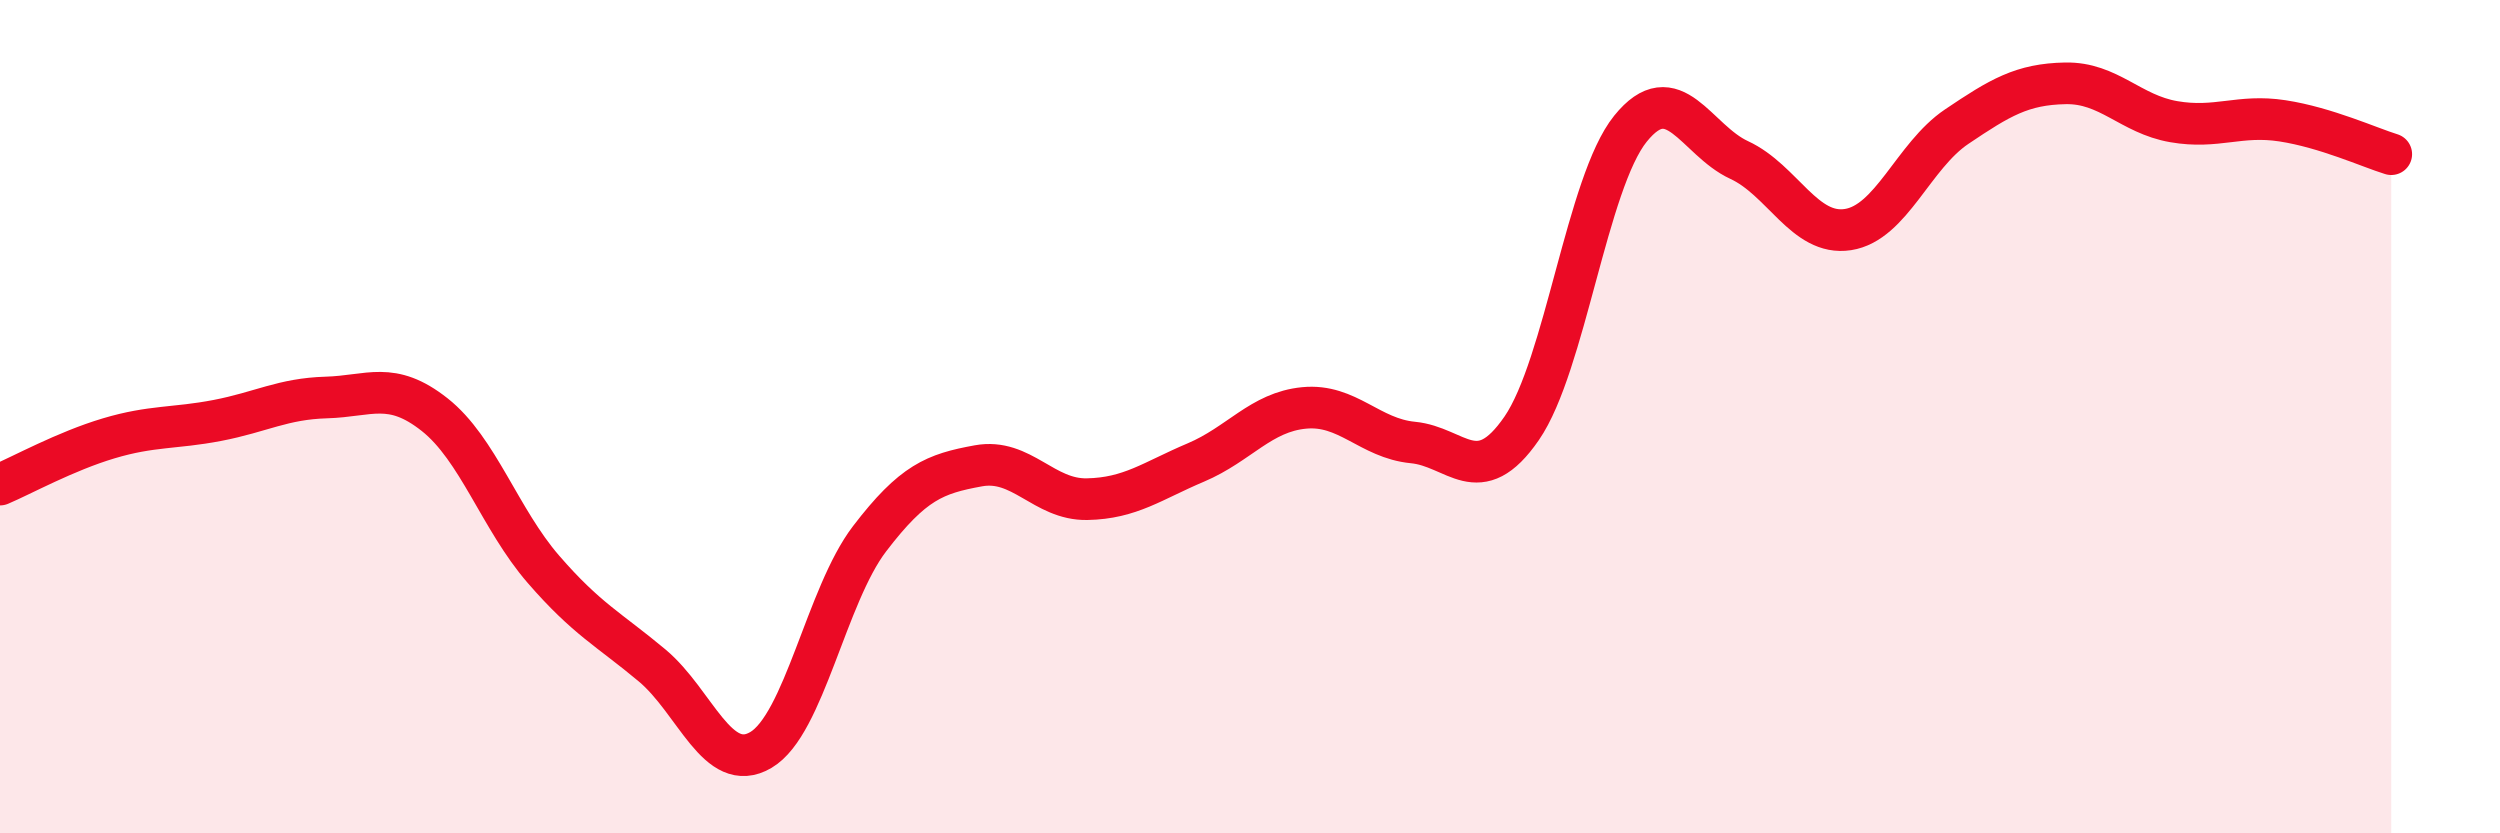
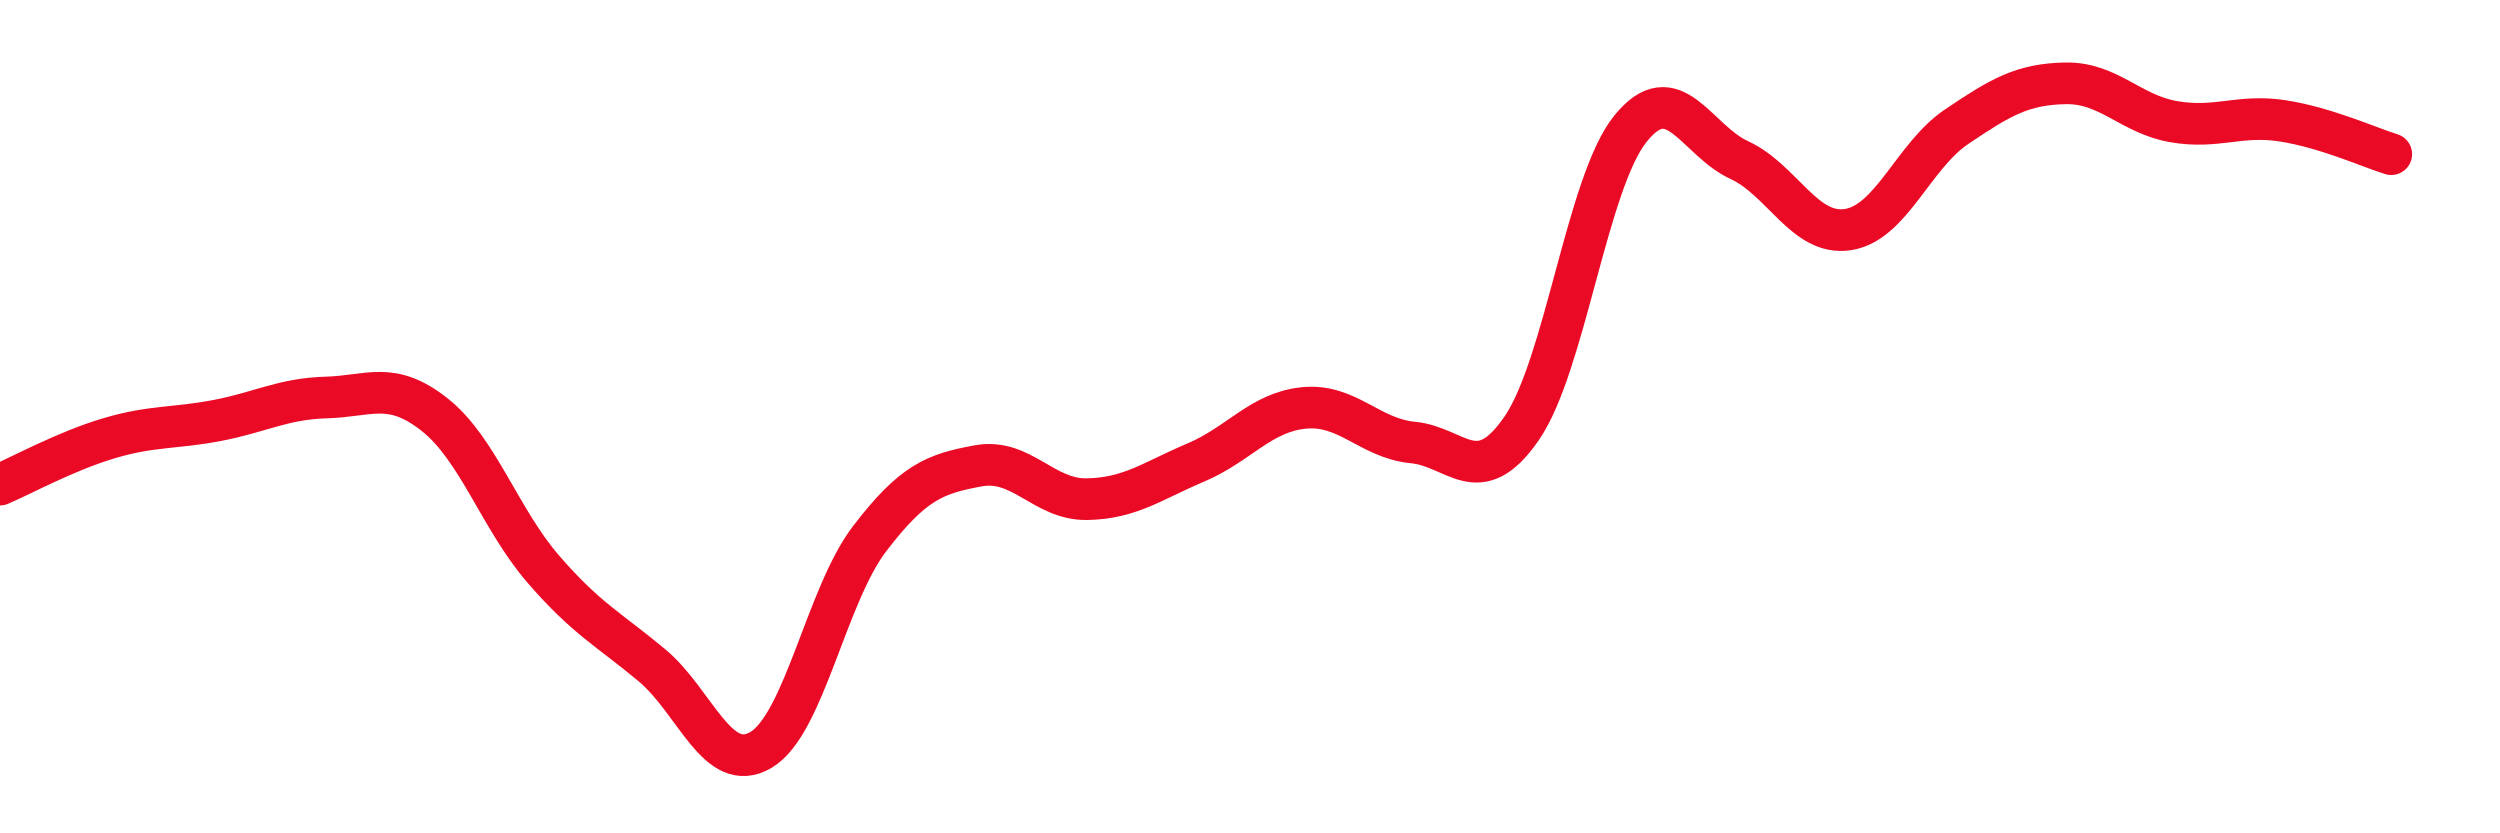
<svg xmlns="http://www.w3.org/2000/svg" width="60" height="20" viewBox="0 0 60 20">
-   <path d="M 0,11.63 C 0.52,11.41 1.57,10.83 2.61,10.52 C 3.65,10.21 4.18,10.29 5.22,10.09 C 6.26,9.89 6.79,9.57 7.83,9.54 C 8.87,9.51 9.39,9.13 10.43,9.95 C 11.47,10.77 12,12.46 13.04,13.66 C 14.08,14.86 14.61,15.1 15.65,15.97 C 16.69,16.84 17.22,18.61 18.26,18 C 19.3,17.39 19.83,14.29 20.87,12.93 C 21.91,11.57 22.44,11.37 23.48,11.18 C 24.52,10.99 25.05,12 26.09,11.98 C 27.13,11.96 27.66,11.54 28.7,11.1 C 29.74,10.66 30.26,9.89 31.3,9.79 C 32.34,9.69 32.87,10.52 33.91,10.62 C 34.95,10.72 35.48,11.79 36.52,10.28 C 37.56,8.77 38.09,4.38 39.13,3.09 C 40.17,1.8 40.7,3.36 41.74,3.84 C 42.78,4.32 43.31,5.67 44.35,5.51 C 45.39,5.35 45.92,3.74 46.96,3.04 C 48,2.34 48.53,2.02 49.57,2 C 50.61,1.98 51.13,2.74 52.17,2.92 C 53.21,3.1 53.74,2.74 54.78,2.9 C 55.82,3.06 56.87,3.54 57.39,3.7L57.39 20L0 20Z" fill="#EB0A25" opacity="0.1" stroke-linecap="round" stroke-linejoin="round" />
  <path d="M 0,11.63 C 0.52,11.41 1.57,10.83 2.61,10.52 C 3.65,10.21 4.18,10.29 5.22,10.09 C 6.26,9.89 6.79,9.57 7.83,9.54 C 8.87,9.51 9.39,9.13 10.43,9.95 C 11.47,10.77 12,12.46 13.04,13.66 C 14.08,14.86 14.61,15.1 15.65,15.97 C 16.69,16.84 17.22,18.61 18.26,18 C 19.3,17.39 19.83,14.29 20.87,12.93 C 21.91,11.57 22.44,11.37 23.48,11.18 C 24.52,10.99 25.05,12 26.09,11.98 C 27.13,11.96 27.66,11.54 28.7,11.1 C 29.74,10.66 30.26,9.89 31.3,9.79 C 32.34,9.69 32.87,10.52 33.91,10.62 C 34.95,10.72 35.48,11.79 36.52,10.28 C 37.56,8.77 38.09,4.38 39.13,3.09 C 40.17,1.8 40.7,3.36 41.74,3.84 C 42.78,4.32 43.31,5.67 44.35,5.51 C 45.39,5.35 45.92,3.74 46.96,3.04 C 48,2.34 48.53,2.02 49.57,2 C 50.61,1.98 51.13,2.74 52.17,2.92 C 53.21,3.1 53.74,2.74 54.78,2.9 C 55.82,3.06 56.87,3.54 57.39,3.7" stroke="#EB0A25" stroke-width="1" fill="none" stroke-linecap="round" stroke-linejoin="round" />
</svg>